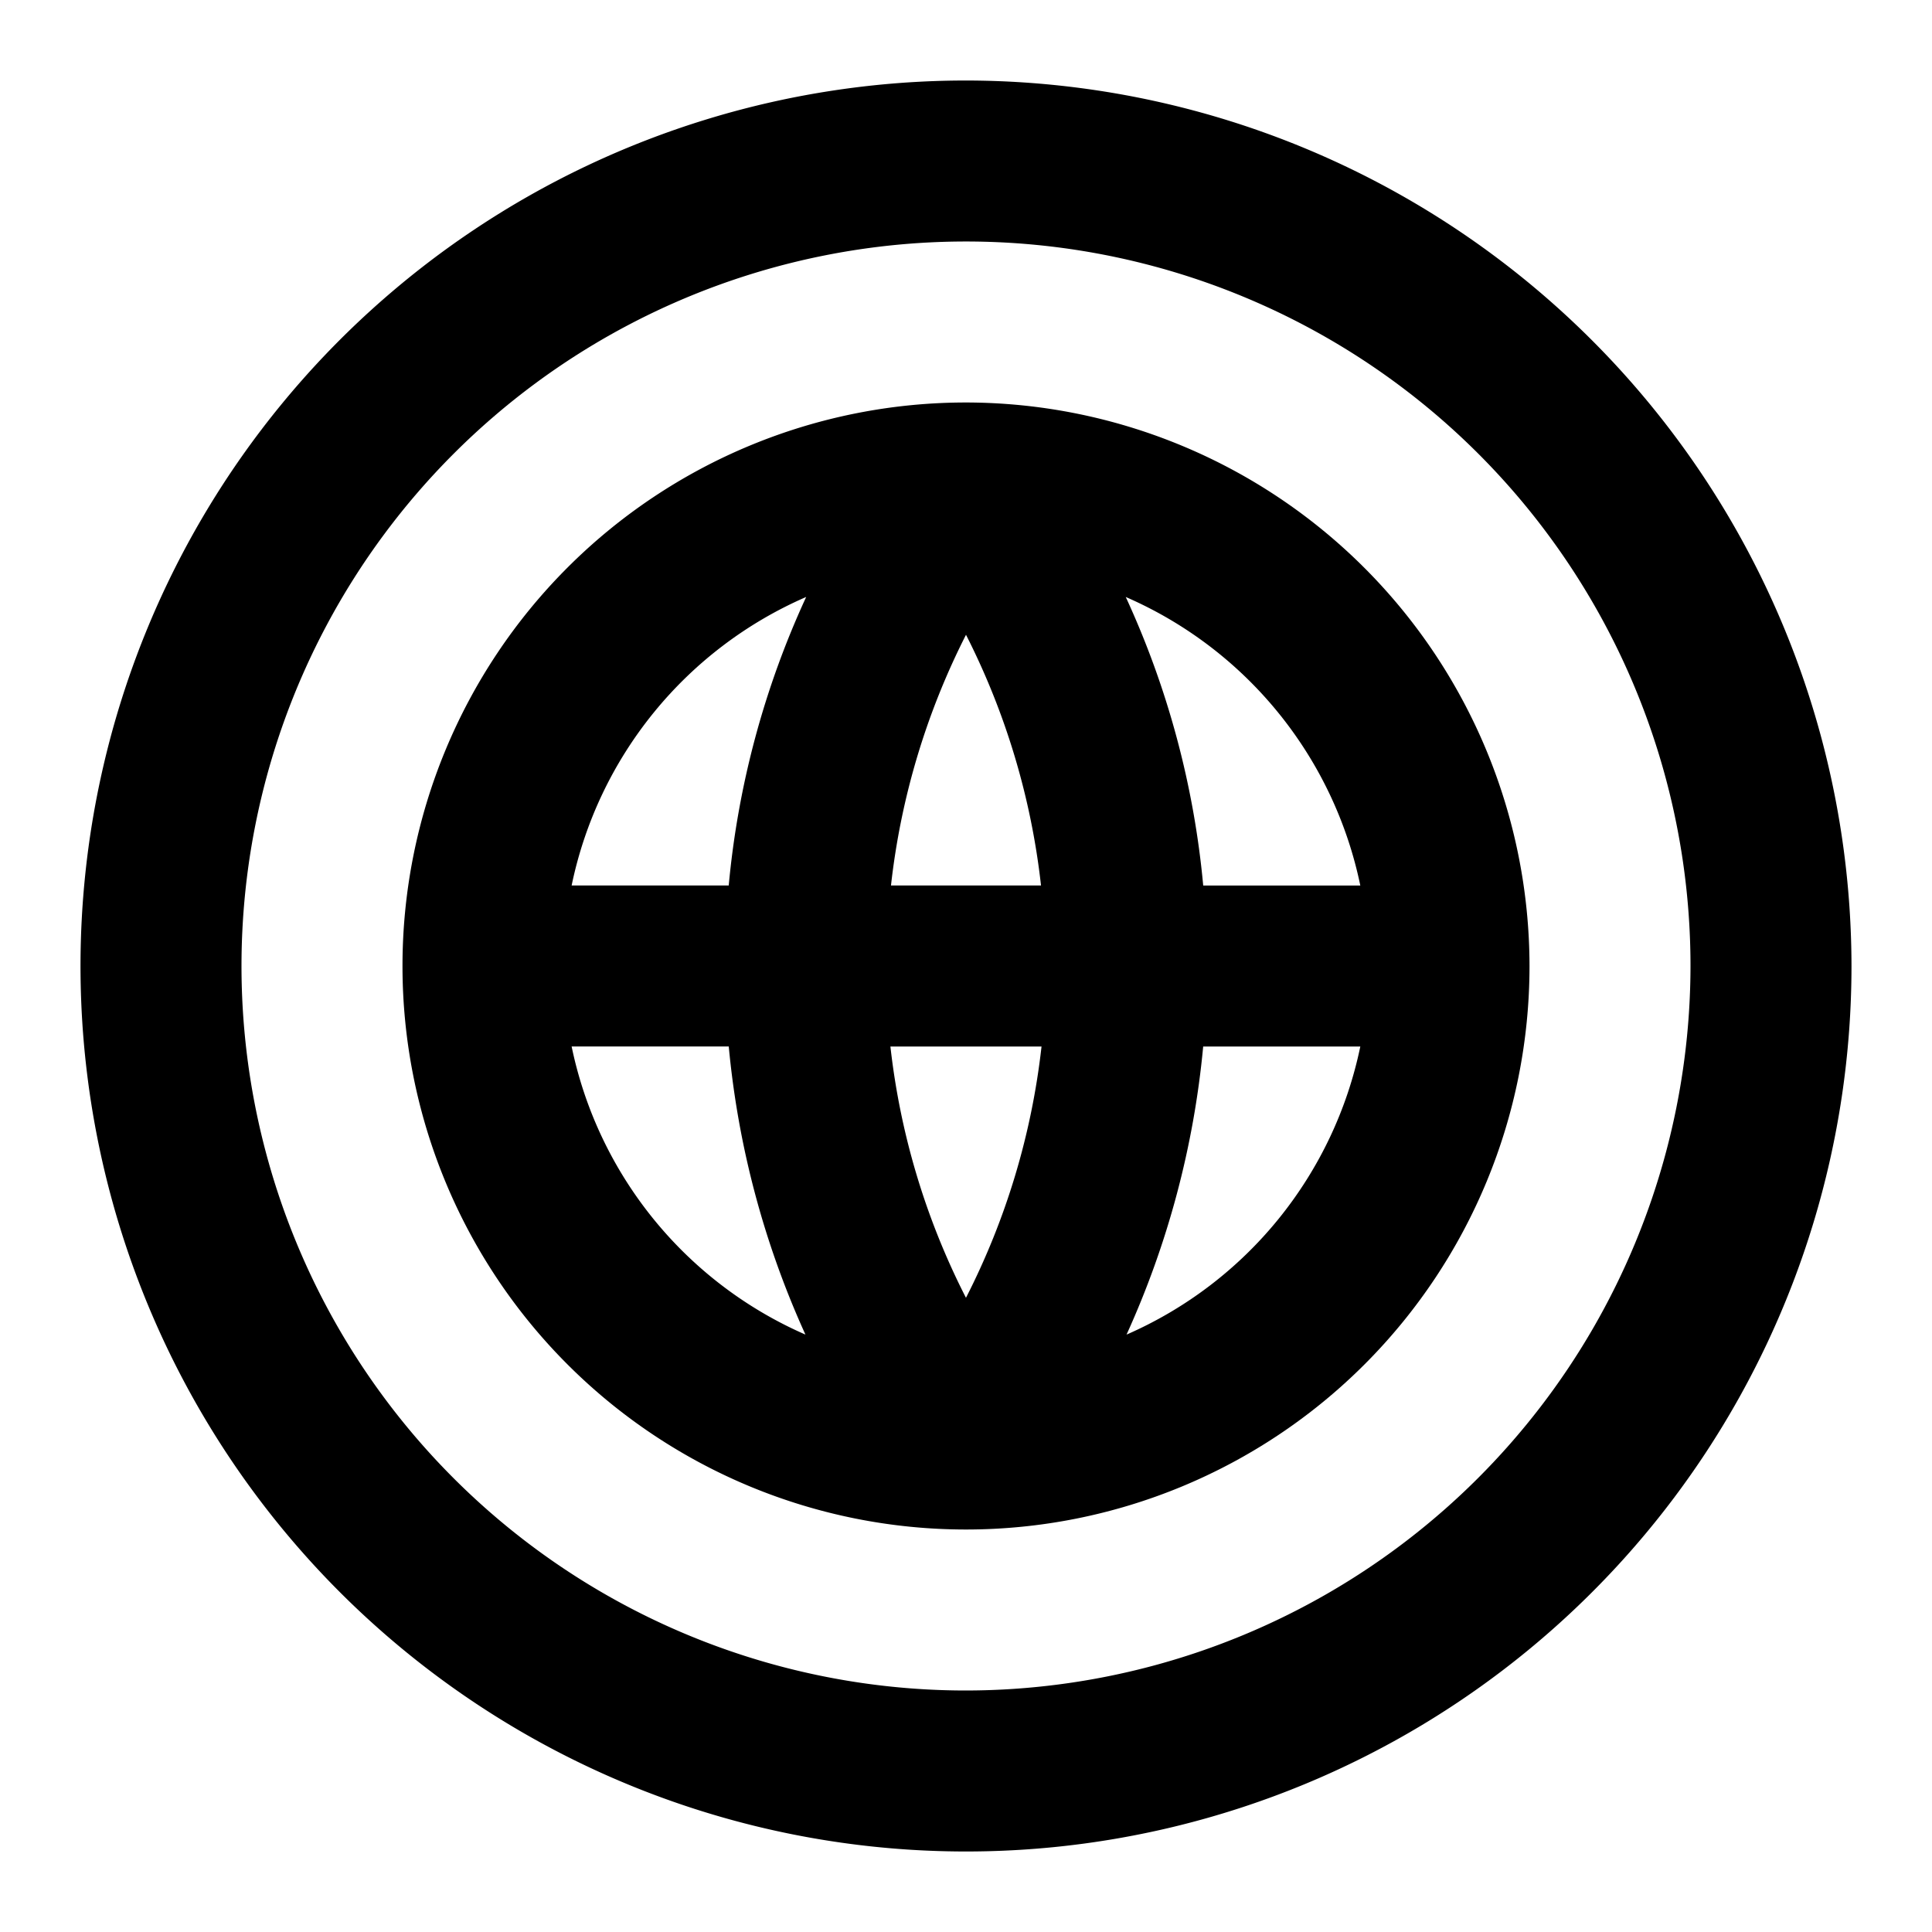
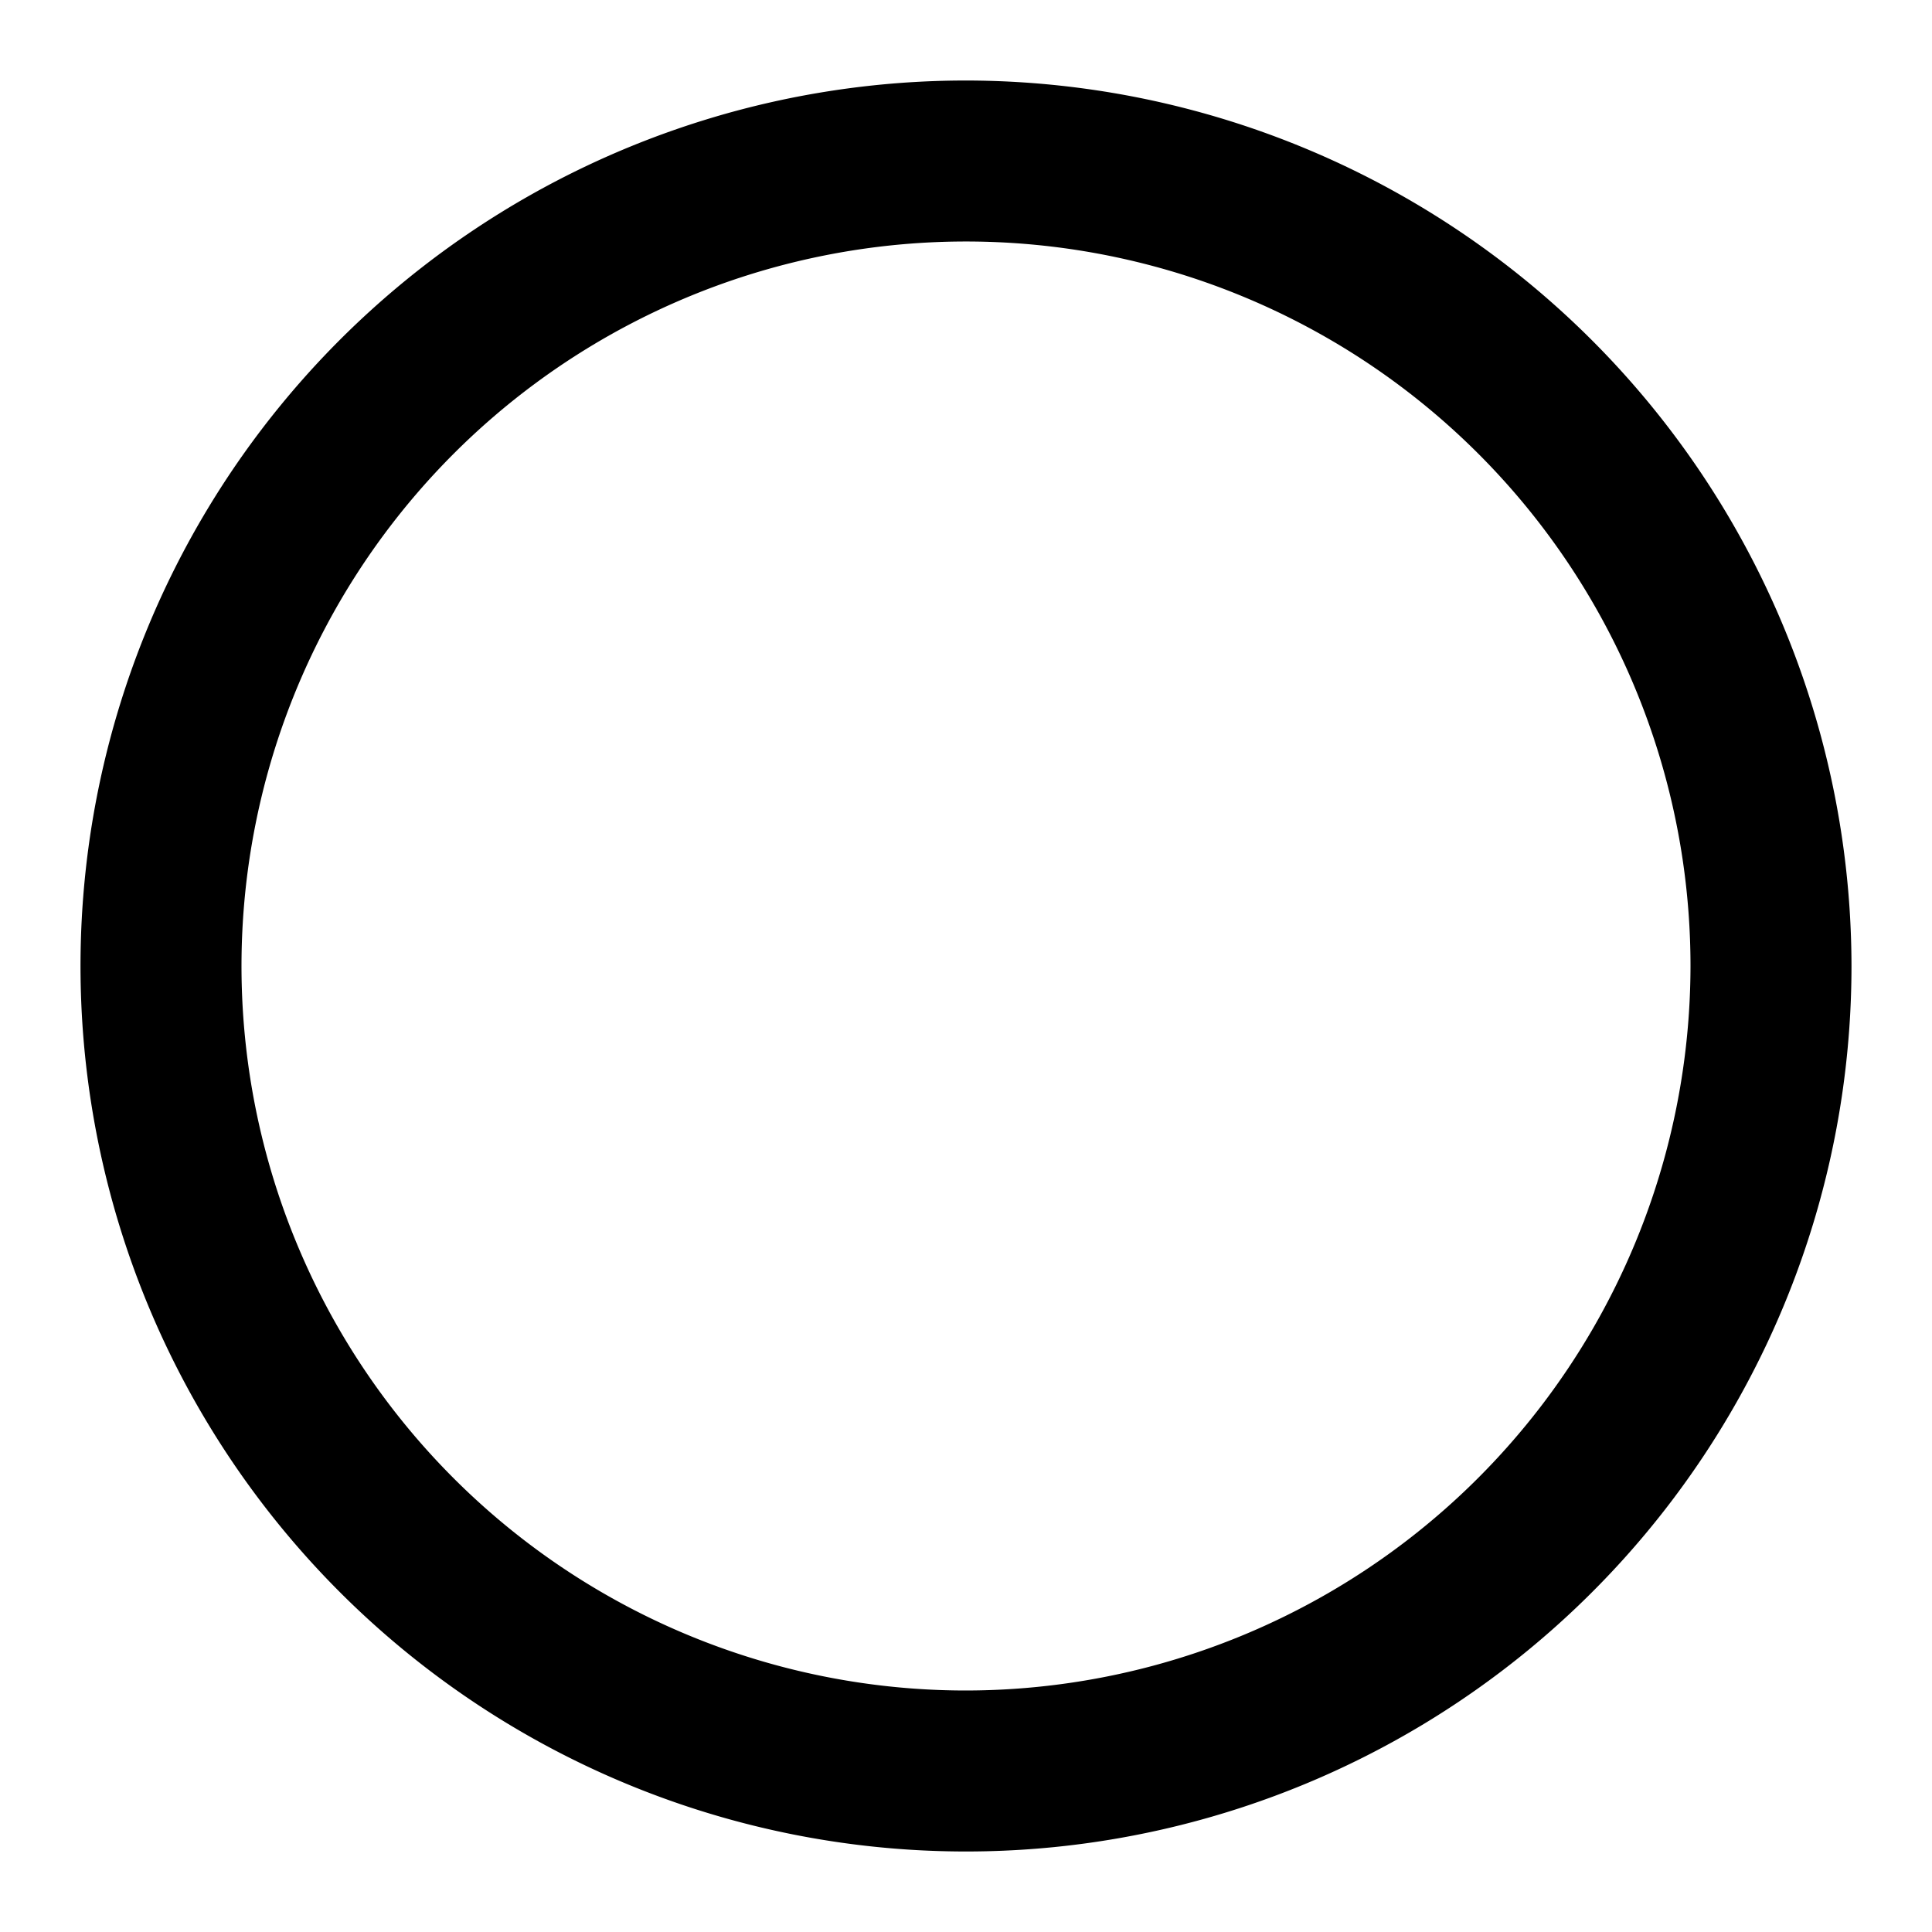
<svg xmlns="http://www.w3.org/2000/svg" viewBox="0 0 64 64">
  <path d="m32 2.667a29.333 29.333 0 1 0 29.333 29.333 29.366 29.366 0 0 0 -29.333-29.333zm0 53.333a24 24 0 1 1 24-24 24.027 24.027 0 0 1 -24 24z" />
-   <path d="m32 13.333a18.667 18.667 0 1 0 18.667 18.667 18.689 18.689 0 0 0 -18.667-18.667zm0 7.695a24.262 24.262 0 0 1 2.485 8.305h-4.97a24.262 24.262 0 0 1 2.485-8.305zm-13.064 13.638h5.205a29.744 29.744 0 0 0 2.54 9.544 13.373 13.373 0 0 1 -7.745-9.544zm5.204-5.333h-5.204a13.375 13.375 0 0 1 7.77-9.558 29.226 29.226 0 0 0 -2.566 9.558zm7.859 13.658a24.209 24.209 0 0 1 -2.503-8.324h5.006a24.209 24.209 0 0 1 -2.503 8.324zm5.319 1.22a29.749 29.749 0 0 0 2.539-9.544h5.205a13.373 13.373 0 0 1 -7.745 9.544zm2.54-14.877a29.224 29.224 0 0 0 -2.566-9.558 13.375 13.375 0 0 1 7.77 9.558z" />
</svg>